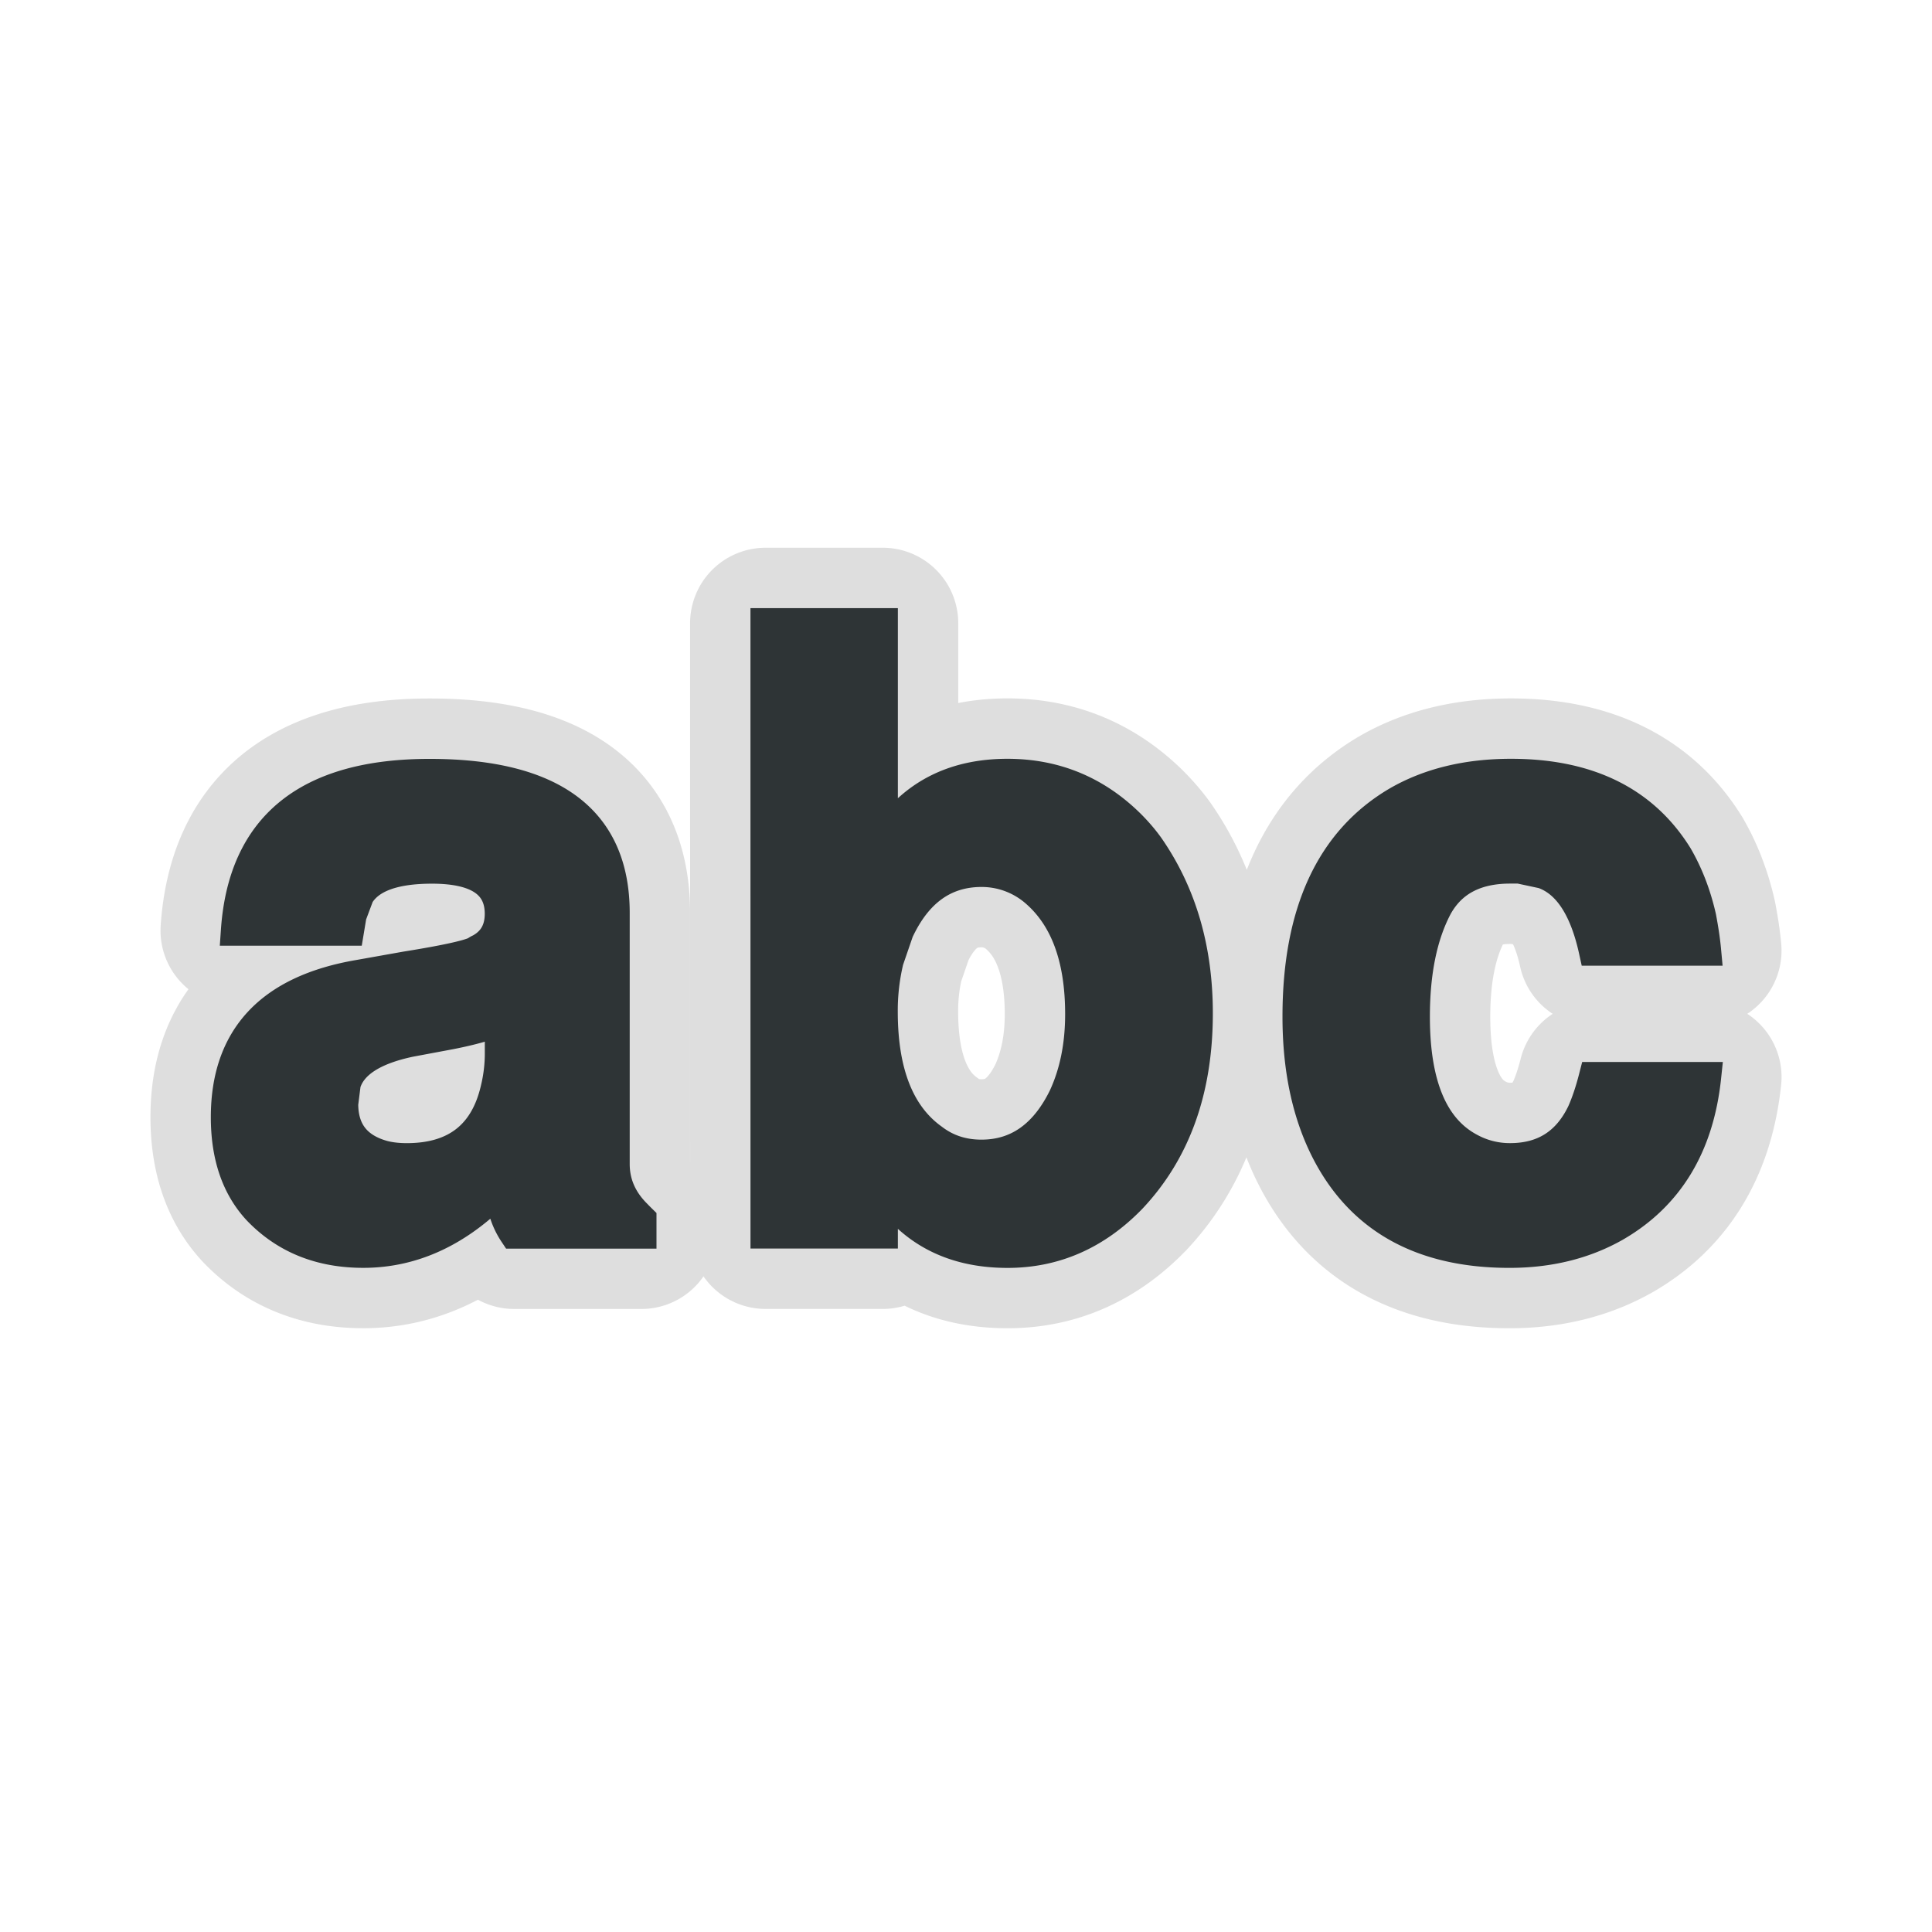
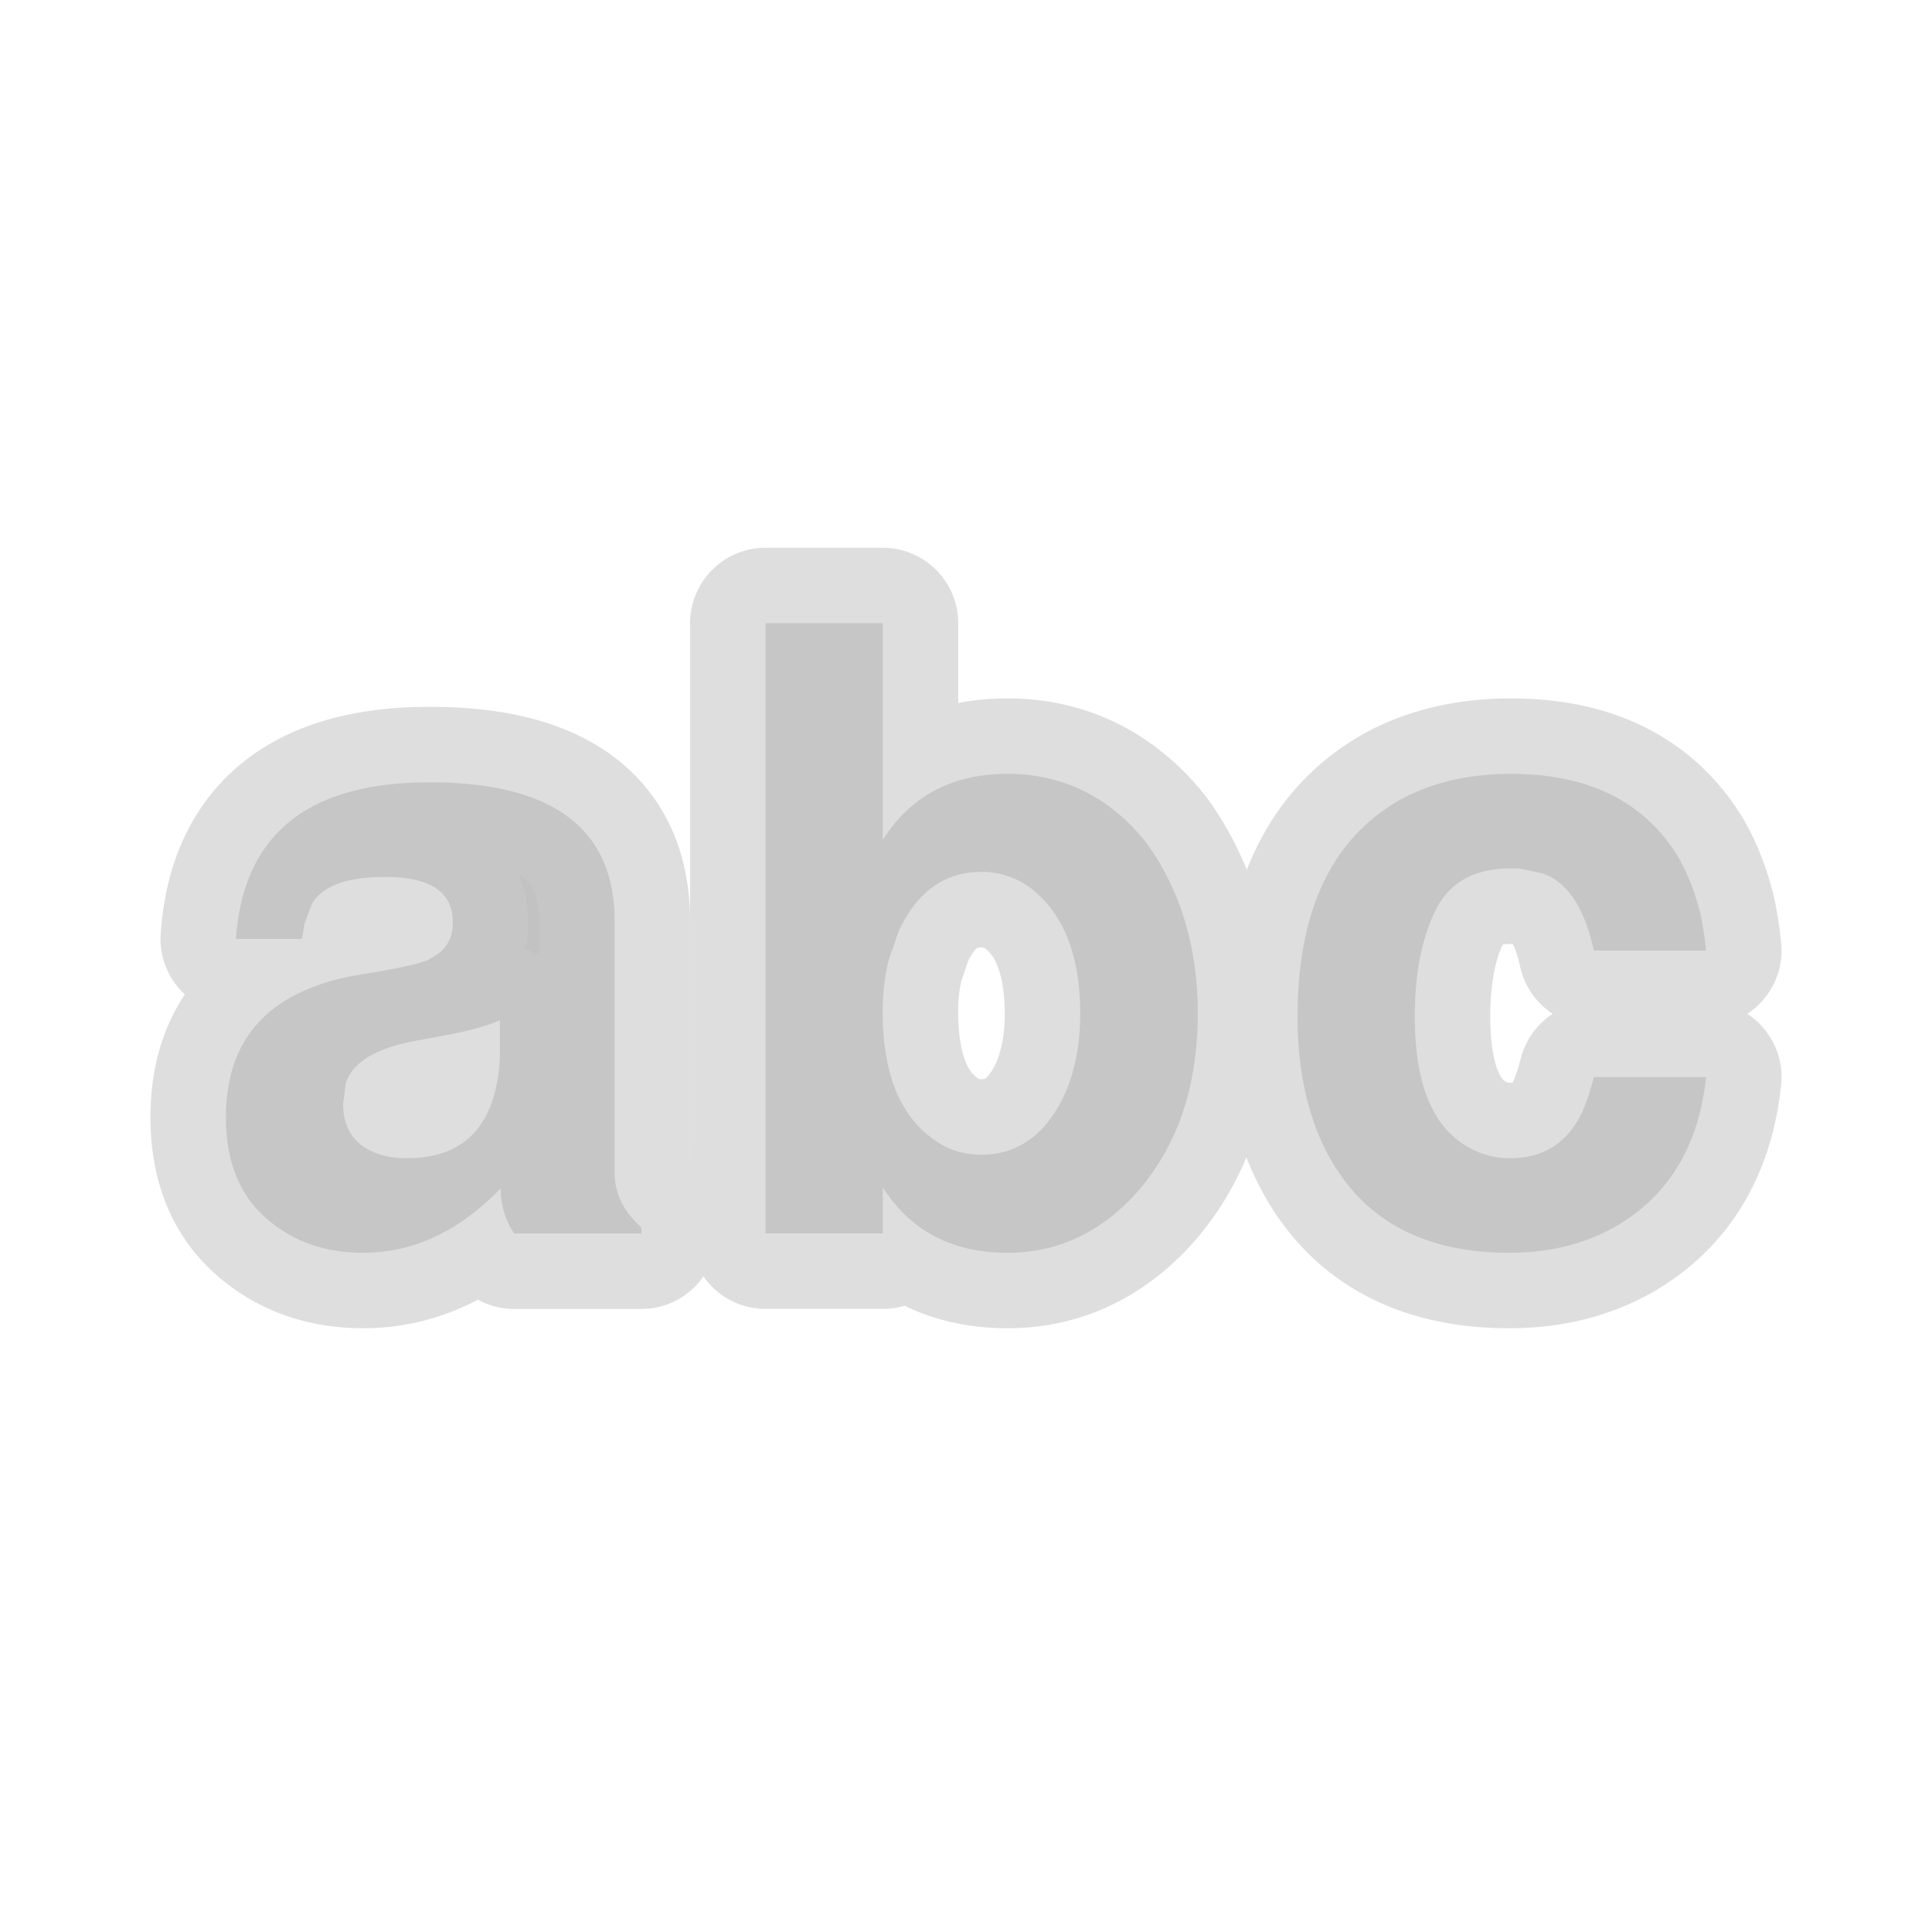
<svg xmlns="http://www.w3.org/2000/svg" height="64" width="64">
-   <path d="M25.36 20.645h3.883v7.181c.924-1.46 2.302-2.191 4.129-2.191 1.57 0 2.924.555 4.051 1.663.242.241.457.491.642.749 1.077 1.554 1.612 3.395 1.612 5.52 0 2.532-.731 4.574-2.197 6.13-1.165 1.201-2.532 1.803-4.103 1.803-1.832 0-3.208-.722-4.134-2.164v1.524h-3.882zm7.155 8.236c-1.224 0-2.136.656-2.747 1.969l-.333.969a7.096 7.096 0 0 0-.195 1.691c0 2.016.555 3.422 1.665 4.216.464.354.996.525 1.607.525 1.183 0 2.09-.636 2.717-1.913.369-.794.555-1.709.555-2.744 0-1.887-.518-3.254-1.552-4.105a2.715 2.715 0 0 0-1.717-.608zm-11.268 11.51v.47h-4.215a2.644 2.644 0 0 1-.445-1.499c-1.367 1.423-2.886 2.137-4.554 2.137-1.426 0-2.59-.47-3.494-1.413-.703-.757-1.055-1.783-1.055-3.077 0-2.645 1.47-4.217 4.409-4.717l1.557-.277c1.26-.202 2.028-.368 2.305-.5a.566.566 0 0 1 .139-.082c.443-.242.664-.627.664-1.164 0-1-.748-1.497-2.246-1.497-1.263 0-2.068.296-2.419.887l-.25.667-.083.5H7.817c.238-3.458 2.375-5.188 6.414-5.188 4.084 0 6.129 1.535 6.129 4.604v8.318c0 .629.24 1.184.721 1.663.055.058.112.115.166.168zm-4.687-5.543v-1.056c-.352.168-.896.325-1.635.471l-1.336.249c-1.226.258-1.937.722-2.138 1.387l-.084.667c0 .904.451 1.477 1.359 1.719.222.055.473.082.751.082 1.611 0 2.592-.769 2.943-2.301a4.98 4.98 0 0 0 .14-1.218zm39.955-3.359h-3.716c-.312-1.424-.881-2.273-1.69-2.553l-.78-.166h-.304c-1.145 0-1.946.426-2.413 1.275-.497.942-.745 2.154-.745 3.635 0 2.255.607 3.705 1.83 4.353a2.74 2.74 0 0 0 1.33.334c1.11 0 1.901-.509 2.385-1.527.147-.332.275-.72.388-1.161h3.716c-.241 2.287-1.248 3.945-3.022 4.963-1.017.572-2.18.858-3.494.858-2.924 0-4.956-1.145-6.103-3.438-.607-1.222-.913-2.68-.913-4.383 0-3.455 1.1-5.832 3.3-7.127 1.054-.609 2.311-.916 3.771-.916 2.551 0 4.392.905 5.519 2.721.353.609.61 1.283.778 2.023.066.351.127.72.163 1.109z" fill="#999" stroke="#c8c8c8" stroke-width="5" stroke-linejoin="round" opacity=".6" />
-   <path d="M25.36 20.646h3.883v7.18c.924-1.46 2.302-2.19 4.129-2.19 1.57 0 2.924.555 4.051 1.663.242.24.457.49.642.749 1.077 1.554 1.612 3.395 1.612 5.52 0 2.532-.731 4.574-2.197 6.13-1.165 1.2-2.532 1.803-4.103 1.803-1.832 0-3.208-.722-4.134-2.164v1.523h-3.882zm7.155 8.236c-1.224 0-2.136.656-2.747 1.969l-.333.969a7.096 7.096 0 0 0-.195 1.69c0 2.017.555 3.423 1.665 4.217.464.354.996.525 1.607.525 1.183 0 2.09-.636 2.717-1.913.369-.794.555-1.71.555-2.744 0-1.887-.518-3.254-1.552-4.105a2.715 2.715 0 0 0-1.717-.608zm-11.268 11.51v.47h-4.215a2.644 2.644 0 0 1-.445-1.5c-1.367 1.423-2.886 2.137-4.554 2.137-1.426 0-2.59-.47-3.494-1.413-.703-.756-1.055-1.782-1.055-3.076 0-2.645 1.47-4.217 4.409-4.717l1.557-.277c1.26-.202 2.028-.368 2.305-.5a.566.566 0 0 1 .139-.082c.443-.242.664-.627.664-1.164 0-1-.748-1.497-2.246-1.497-1.263 0-2.068.296-2.419.887l-.25.667-.083.5H7.817c.238-3.458 2.375-5.188 6.414-5.188 4.084 0 6.129 1.535 6.129 4.604v8.318c0 .629.24 1.184.721 1.663.055.058.112.115.166.168zm-4.687-5.544v-1.055c-.352.168-.896.325-1.635.47l-1.336.25c-1.226.258-1.937.722-2.138 1.387l-.084.667c0 .904.451 1.477 1.359 1.719.222.055.473.082.751.082 1.611 0 2.592-.77 2.943-2.301a4.98 4.98 0 0 0 .14-1.218zm39.955-3.358h-3.716c-.312-1.424-.881-2.273-1.69-2.553l-.78-.167h-.304c-1.145 0-1.946.426-2.413 1.275-.497.942-.745 2.154-.745 3.635 0 2.255.607 3.705 1.83 4.353a2.74 2.74 0 0 0 1.33.334c1.11 0 1.901-.508 2.385-1.526.147-.333.275-.72.388-1.162h3.716c-.241 2.287-1.248 3.945-3.022 4.963-1.017.572-2.18.858-3.494.858-2.924 0-4.956-1.145-6.103-3.438-.607-1.222-.913-2.68-.913-4.383 0-3.455 1.1-5.832 3.3-7.127 1.054-.609 2.311-.916 3.771-.916 2.551 0 4.392.905 5.519 2.721.353.61.61 1.283.778 2.023.066.351.127.72.163 1.11z" fill="#2e3436" stroke="#2e3436" />
+   <path d="M25.36 20.645h3.883v7.181c.924-1.46 2.302-2.191 4.129-2.191 1.57 0 2.924.555 4.051 1.663.242.241.457.491.642.749 1.077 1.554 1.612 3.395 1.612 5.52 0 2.532-.731 4.574-2.197 6.13-1.165 1.201-2.532 1.803-4.103 1.803-1.832 0-3.208-.722-4.134-2.164v1.524h-3.882zm7.155 8.236c-1.224 0-2.136.656-2.747 1.969l-.333.969a7.096 7.096 0 0 0-.195 1.691c0 2.016.555 3.422 1.665 4.216.464.354.996.525 1.607.525 1.183 0 2.09-.636 2.717-1.913.369-.794.555-1.709.555-2.744 0-1.887-.518-3.254-1.552-4.105a2.715 2.715 0 0 0-1.717-.608zm-11.268 11.51v.47h-4.215a2.644 2.644 0 0 1-.445-1.499c-1.367 1.423-2.886 2.137-4.554 2.137-1.426 0-2.59-.47-3.494-1.413-.703-.757-1.055-1.783-1.055-3.077 0-2.645 1.47-4.217 4.409-4.717c1.26-.202 2.028-.368 2.305-.5a.566.566 0 0 1 .139-.082c.443-.242.664-.627.664-1.164 0-1-.748-1.497-2.246-1.497-1.263 0-2.068.296-2.419.887l-.25.667-.083.5H7.817c.238-3.458 2.375-5.188 6.414-5.188 4.084 0 6.129 1.535 6.129 4.604v8.318c0 .629.24 1.184.721 1.663.055.058.112.115.166.168zm-4.687-5.543v-1.056c-.352.168-.896.325-1.635.471l-1.336.249c-1.226.258-1.937.722-2.138 1.387l-.084.667c0 .904.451 1.477 1.359 1.719.222.055.473.082.751.082 1.611 0 2.592-.769 2.943-2.301a4.98 4.98 0 0 0 .14-1.218zm39.955-3.359h-3.716c-.312-1.424-.881-2.273-1.69-2.553l-.78-.166h-.304c-1.145 0-1.946.426-2.413 1.275-.497.942-.745 2.154-.745 3.635 0 2.255.607 3.705 1.83 4.353a2.74 2.74 0 0 0 1.33.334c1.11 0 1.901-.509 2.385-1.527.147-.332.275-.72.388-1.161h3.716c-.241 2.287-1.248 3.945-3.022 4.963-1.017.572-2.18.858-3.494.858-2.924 0-4.956-1.145-6.103-3.438-.607-1.222-.913-2.68-.913-4.383 0-3.455 1.1-5.832 3.3-7.127 1.054-.609 2.311-.916 3.771-.916 2.551 0 4.392.905 5.519 2.721.353.609.61 1.283.778 2.023.066.351.127.72.163 1.109z" fill="#999" stroke="#c8c8c8" stroke-width="5" stroke-linejoin="round" opacity=".6" />
</svg>